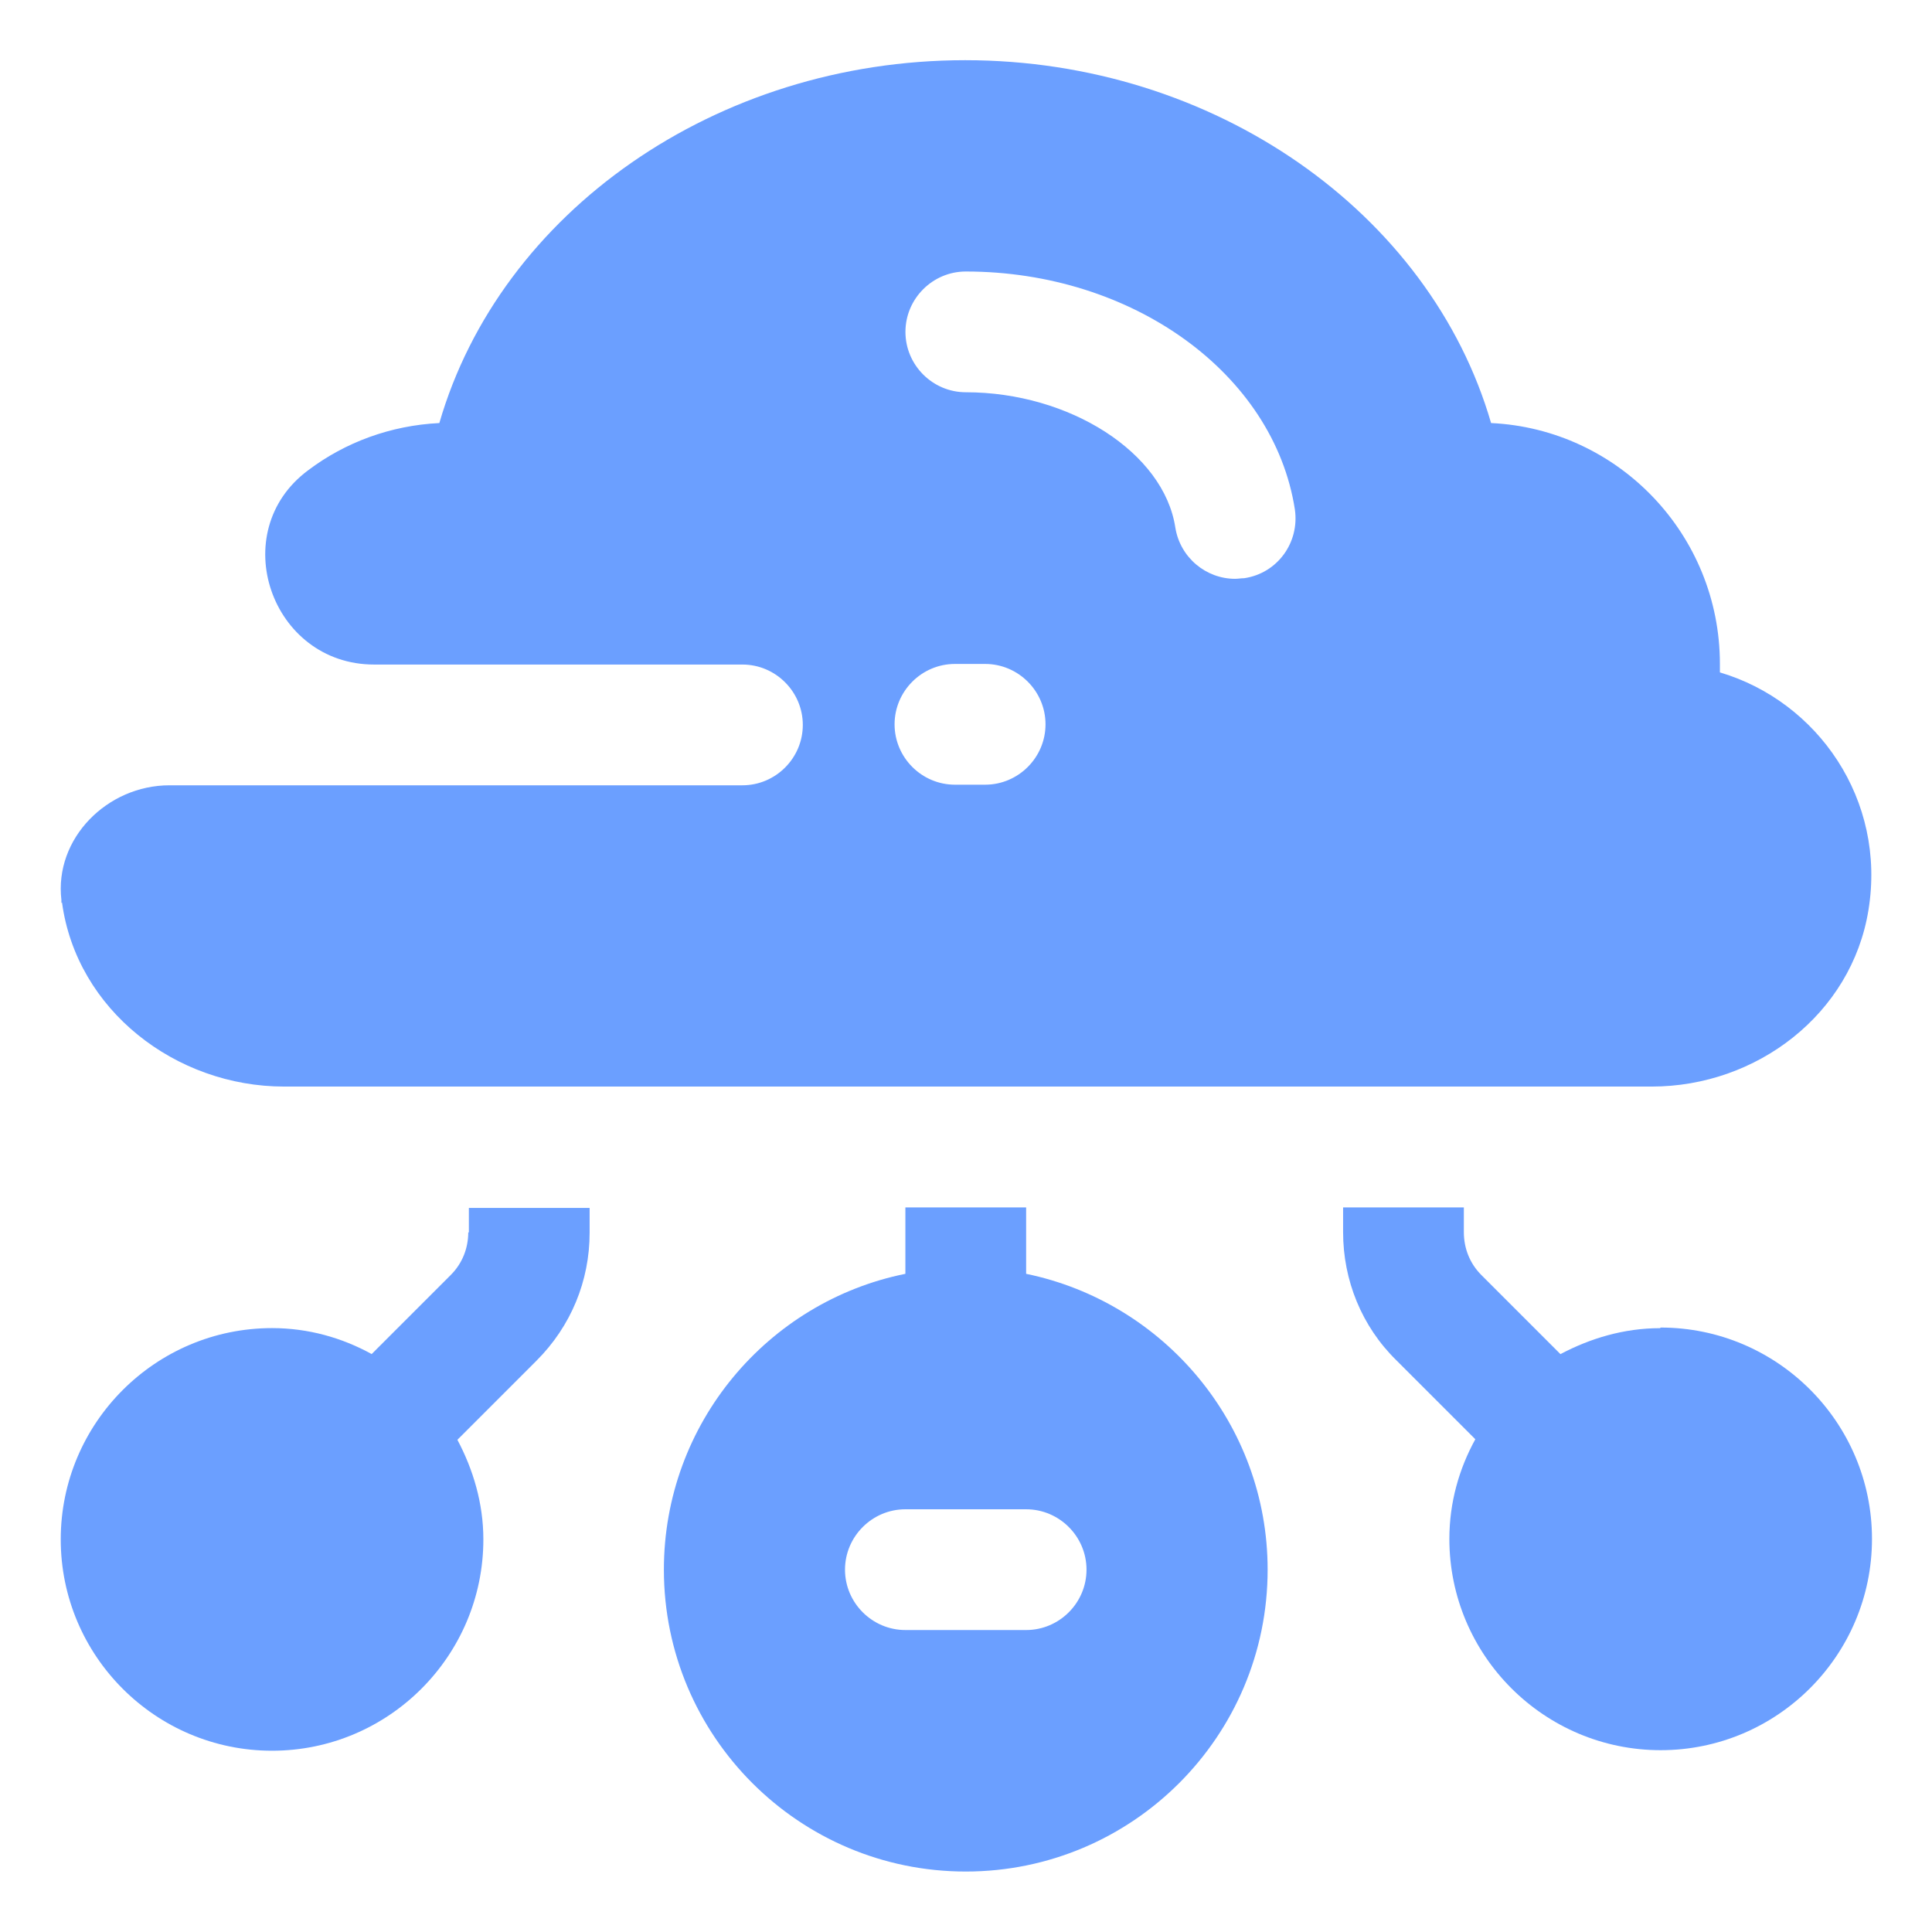
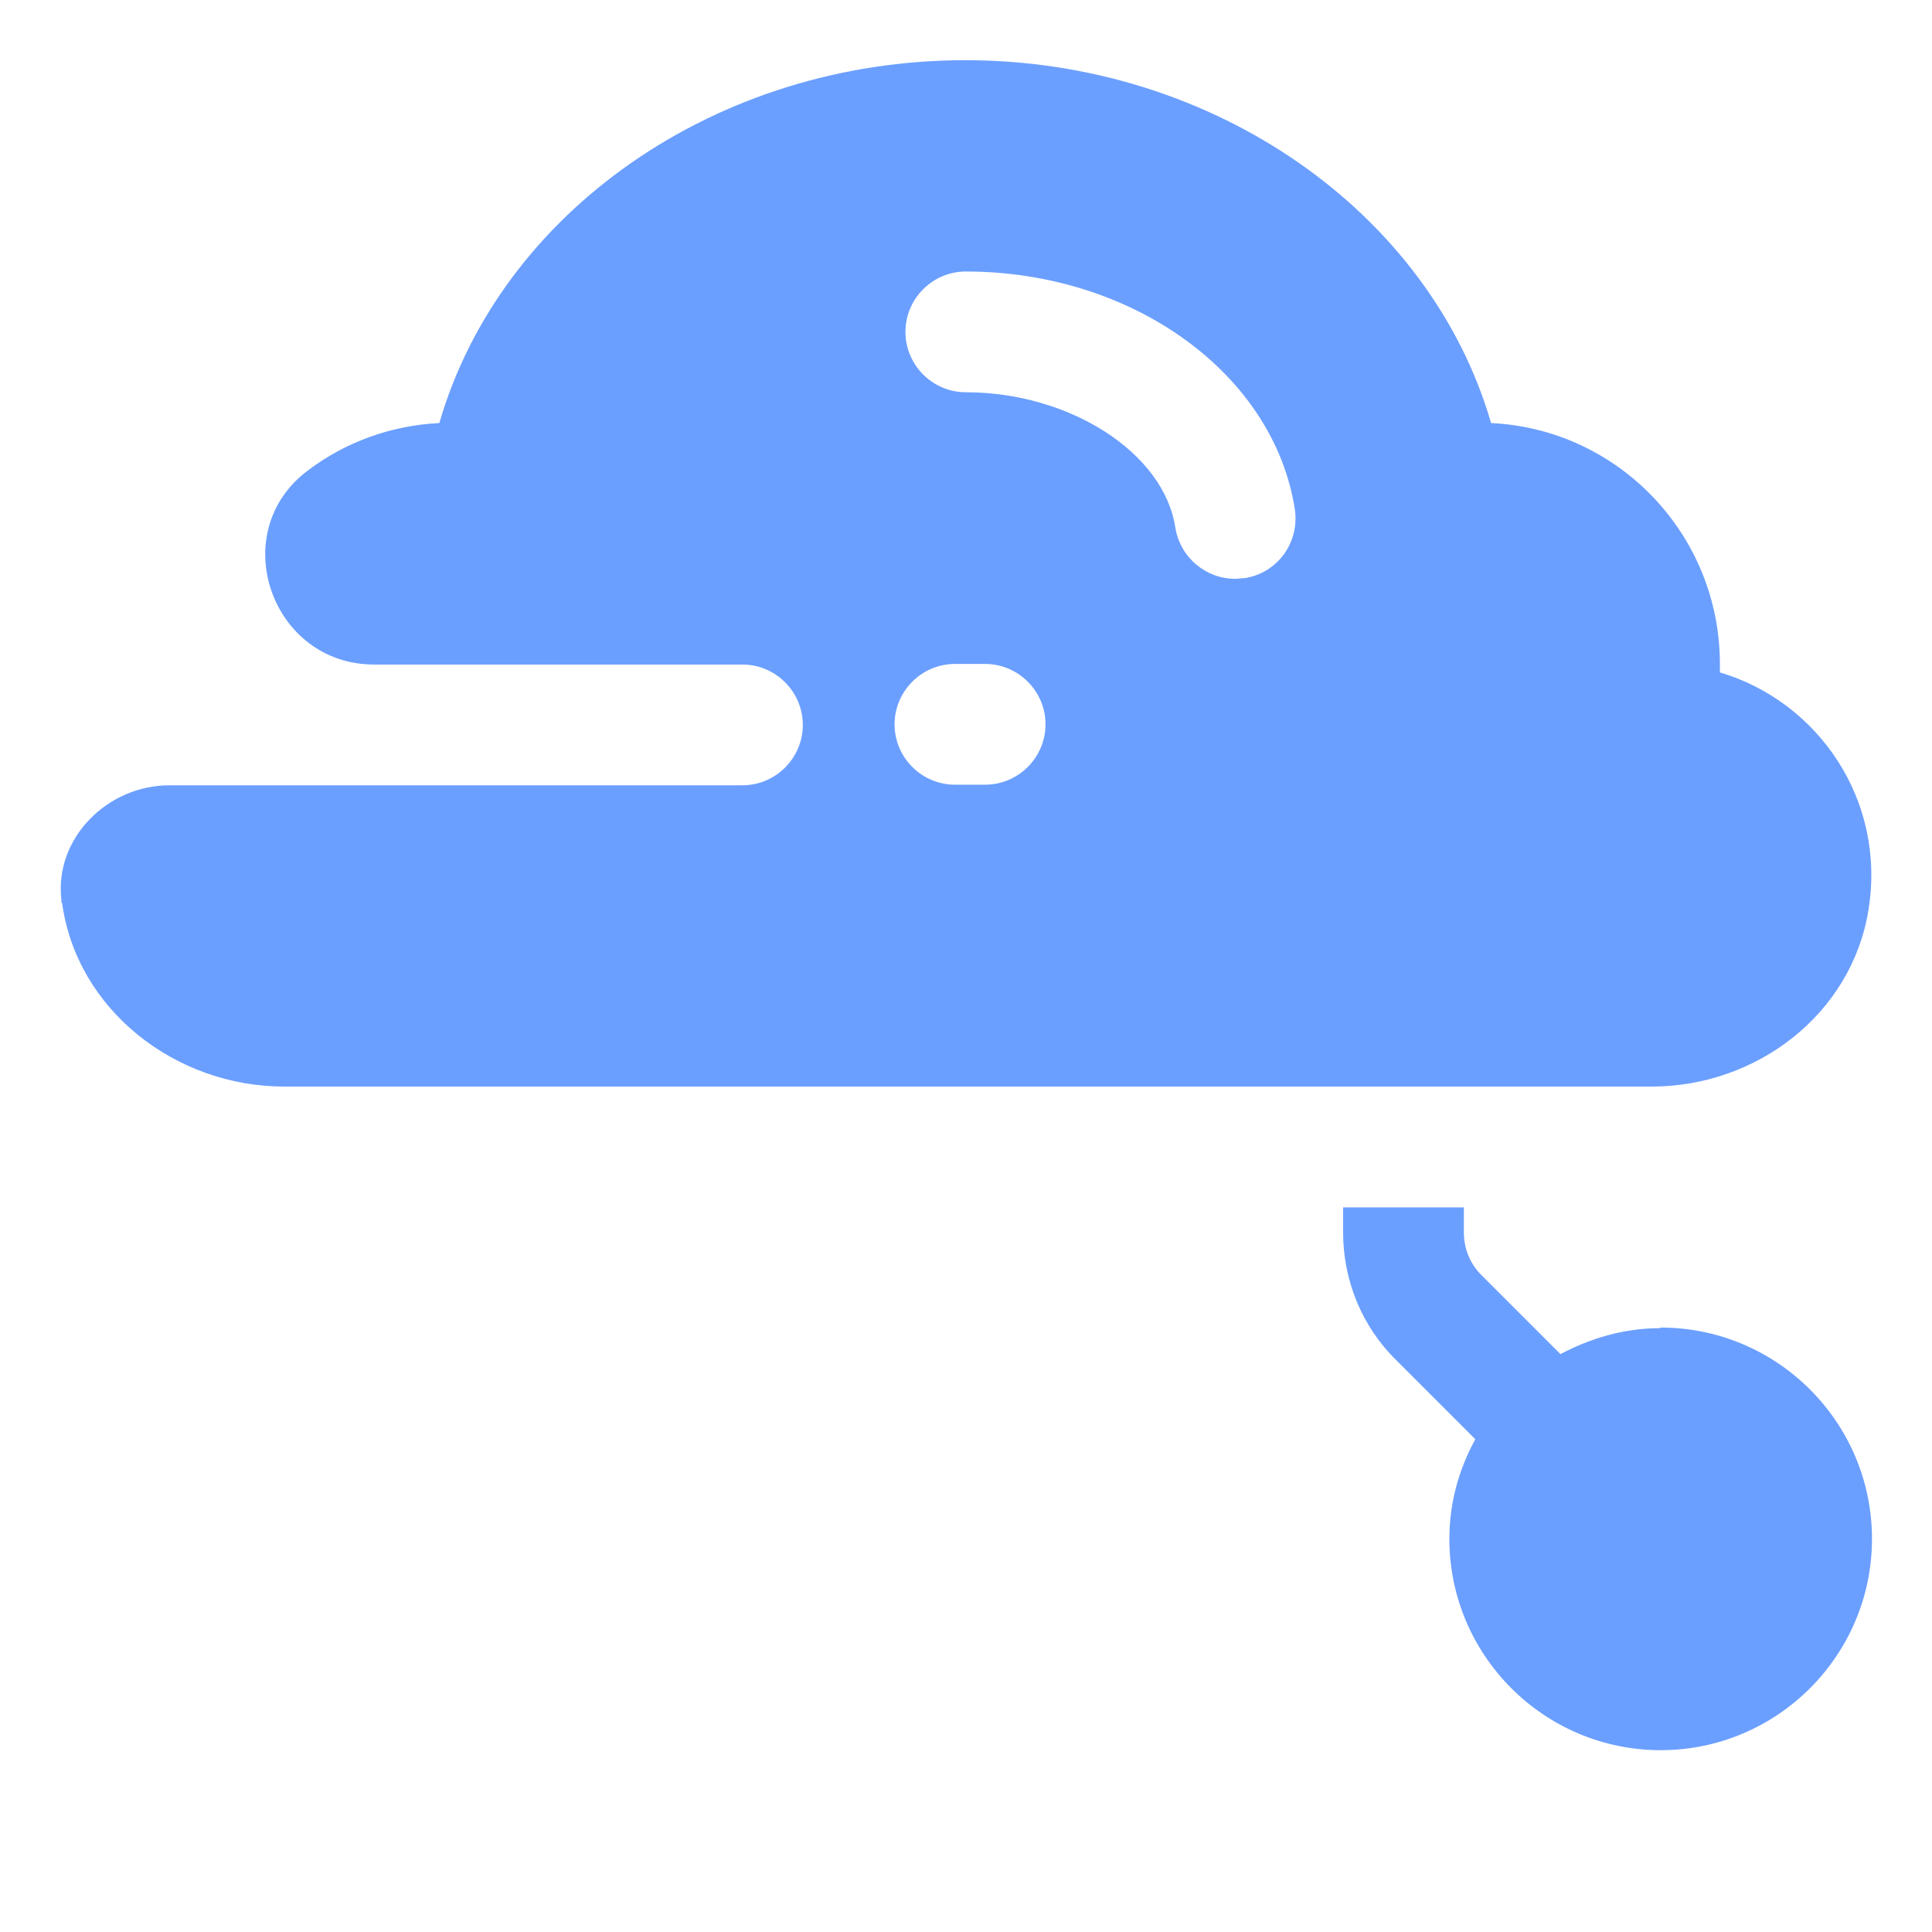
<svg xmlns="http://www.w3.org/2000/svg" width="64" height="64" viewBox="0 0 64 64" fill="none">
  <path d="M2.054 29.894C2.534 33.454 5.814 35.994 9.414 35.994H54.714C58.194 35.994 61.334 33.594 61.894 30.154C62.494 26.494 60.214 23.234 56.974 22.274C56.974 22.174 56.974 22.074 56.974 21.994C56.974 17.714 53.614 14.214 49.394 14.014C47.374 7.054 40.234 1.994 31.974 1.994C23.714 1.994 16.574 7.034 14.554 14.014C12.934 14.094 11.434 14.654 10.214 15.574C7.454 17.614 8.974 22.014 12.394 22.014H24.594C25.694 22.014 26.594 22.914 26.594 24.014C26.594 25.114 25.694 26.014 24.594 26.014H5.614C3.554 26.014 1.794 27.774 2.034 29.814V29.914L2.054 29.894ZM31.994 8.994C37.514 8.994 42.194 12.374 42.894 16.874C43.054 17.974 42.314 18.994 41.214 19.154C41.114 19.154 41.014 19.174 40.914 19.174C39.954 19.174 39.094 18.474 38.934 17.474C38.554 14.994 35.434 12.994 31.994 12.994C30.894 12.994 29.994 12.094 29.994 10.994C29.994 9.894 30.894 8.994 31.994 8.994ZM31.634 21.994H32.634C33.734 21.994 34.634 22.894 34.634 23.994C34.634 25.094 33.734 25.994 32.634 25.994H31.634C30.534 25.994 29.634 25.094 29.634 23.994C29.634 22.894 30.534 21.994 31.634 21.994Z" fill="#6B9FFF" />
  <path d="M54.992 43.997C53.792 43.997 52.672 44.337 51.692 44.857L49.072 42.237C48.692 41.857 48.492 41.357 48.492 40.817V39.997H44.492V40.817C44.492 42.417 45.112 43.937 46.252 45.057L48.872 47.677C48.332 48.657 48.012 49.777 48.012 50.977C48.012 54.837 51.152 57.977 55.012 57.977C58.872 57.977 62.012 54.837 62.012 50.977C62.012 47.117 58.872 43.977 55.012 43.977L54.992 43.997Z" fill="#6B9FFF" />
-   <path d="M15.512 40.815C15.512 41.355 15.312 41.855 14.932 42.235L12.312 44.855C11.332 44.315 10.212 43.995 9.012 43.995C5.152 43.995 2.012 47.135 2.012 50.995C2.012 54.855 5.152 57.995 9.012 57.995C12.872 57.995 16.012 54.855 16.012 50.995C16.012 49.795 15.672 48.675 15.152 47.695L17.772 45.075C18.912 43.935 19.532 42.435 19.532 40.835V40.015H15.532V40.835L15.512 40.815Z" fill="#6B9FFF" />
-   <path d="M33.992 42.197V39.997H29.992V42.197C25.432 43.117 21.992 47.157 21.992 51.997C21.992 57.517 26.472 61.997 31.992 61.997C37.512 61.997 41.992 57.517 41.992 51.997C41.992 47.177 38.552 43.137 33.992 42.197ZM33.992 53.997H29.992C28.892 53.997 27.992 53.097 27.992 51.997C27.992 50.897 28.892 49.997 29.992 49.997H33.992C35.092 49.997 35.992 50.897 35.992 51.997C35.992 53.097 35.092 53.997 33.992 53.997Z" fill="#6B9FFF" />
</svg>